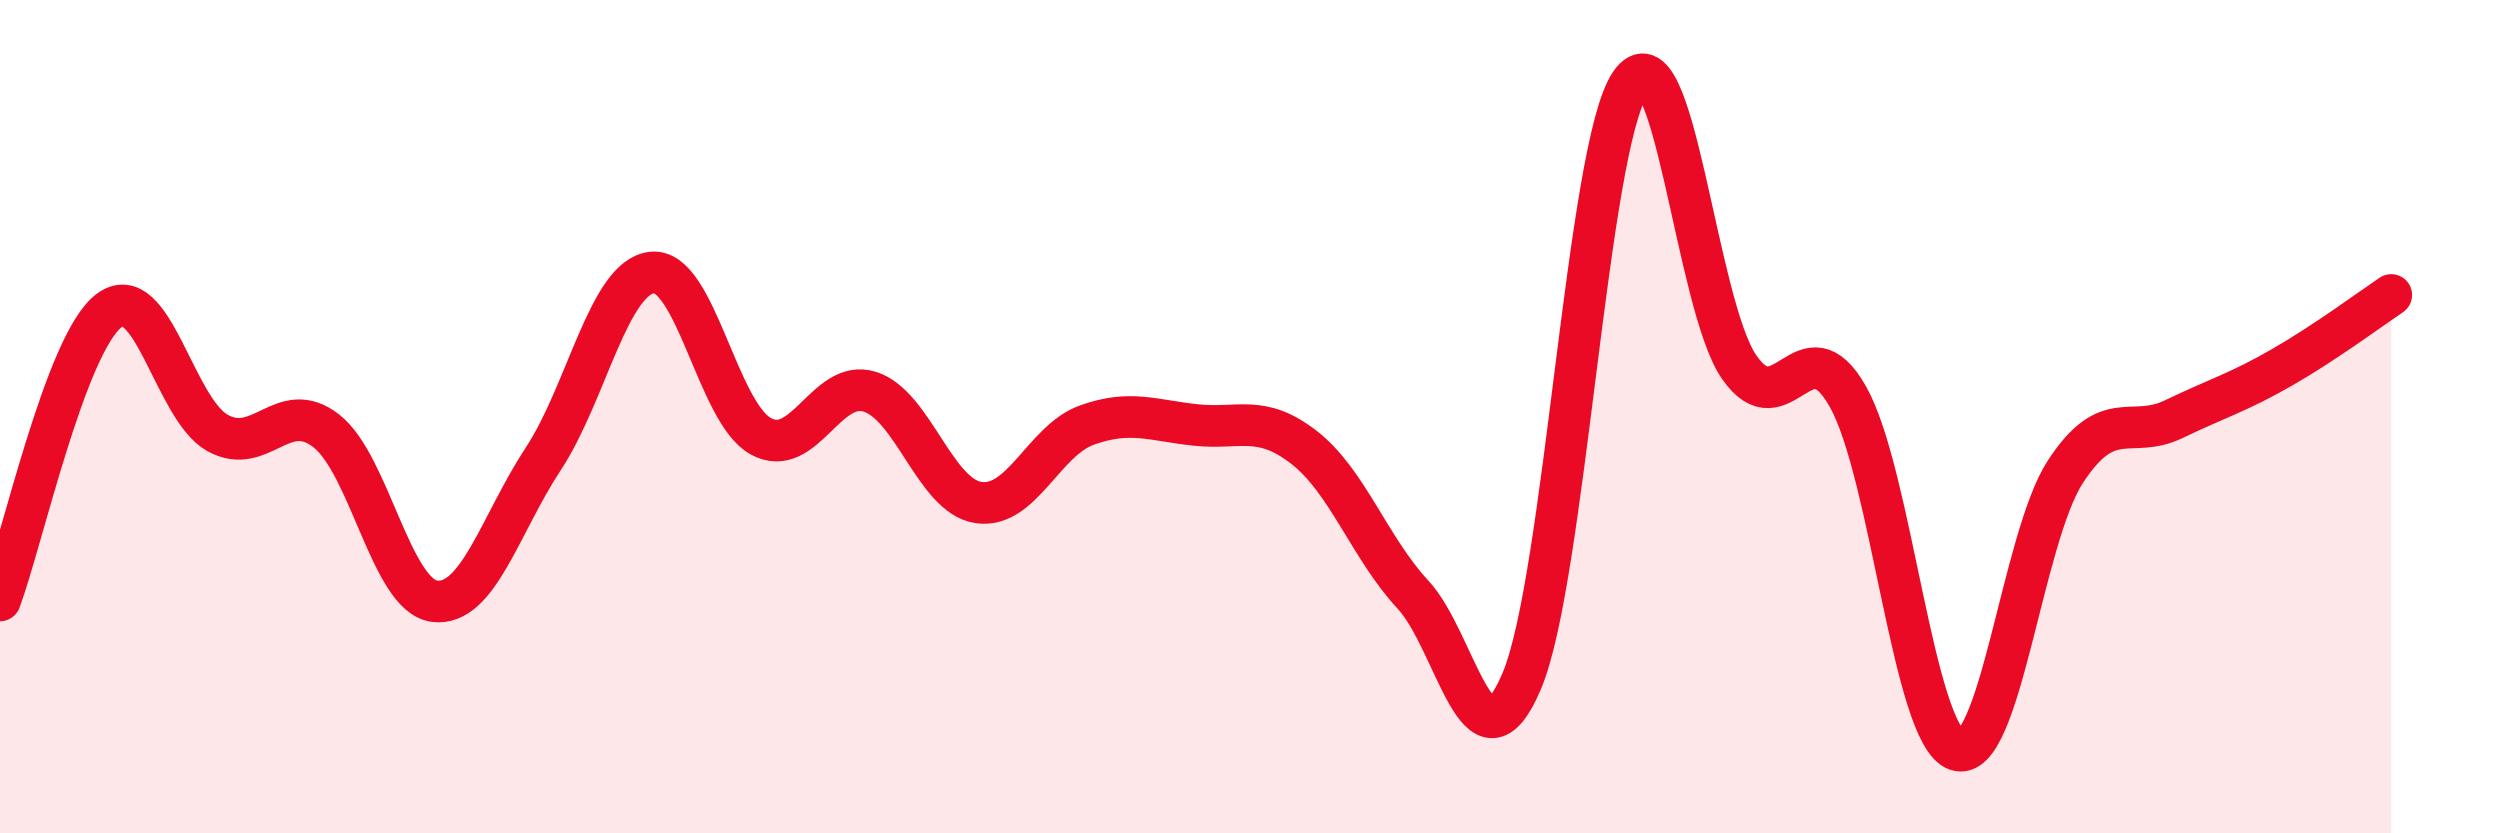
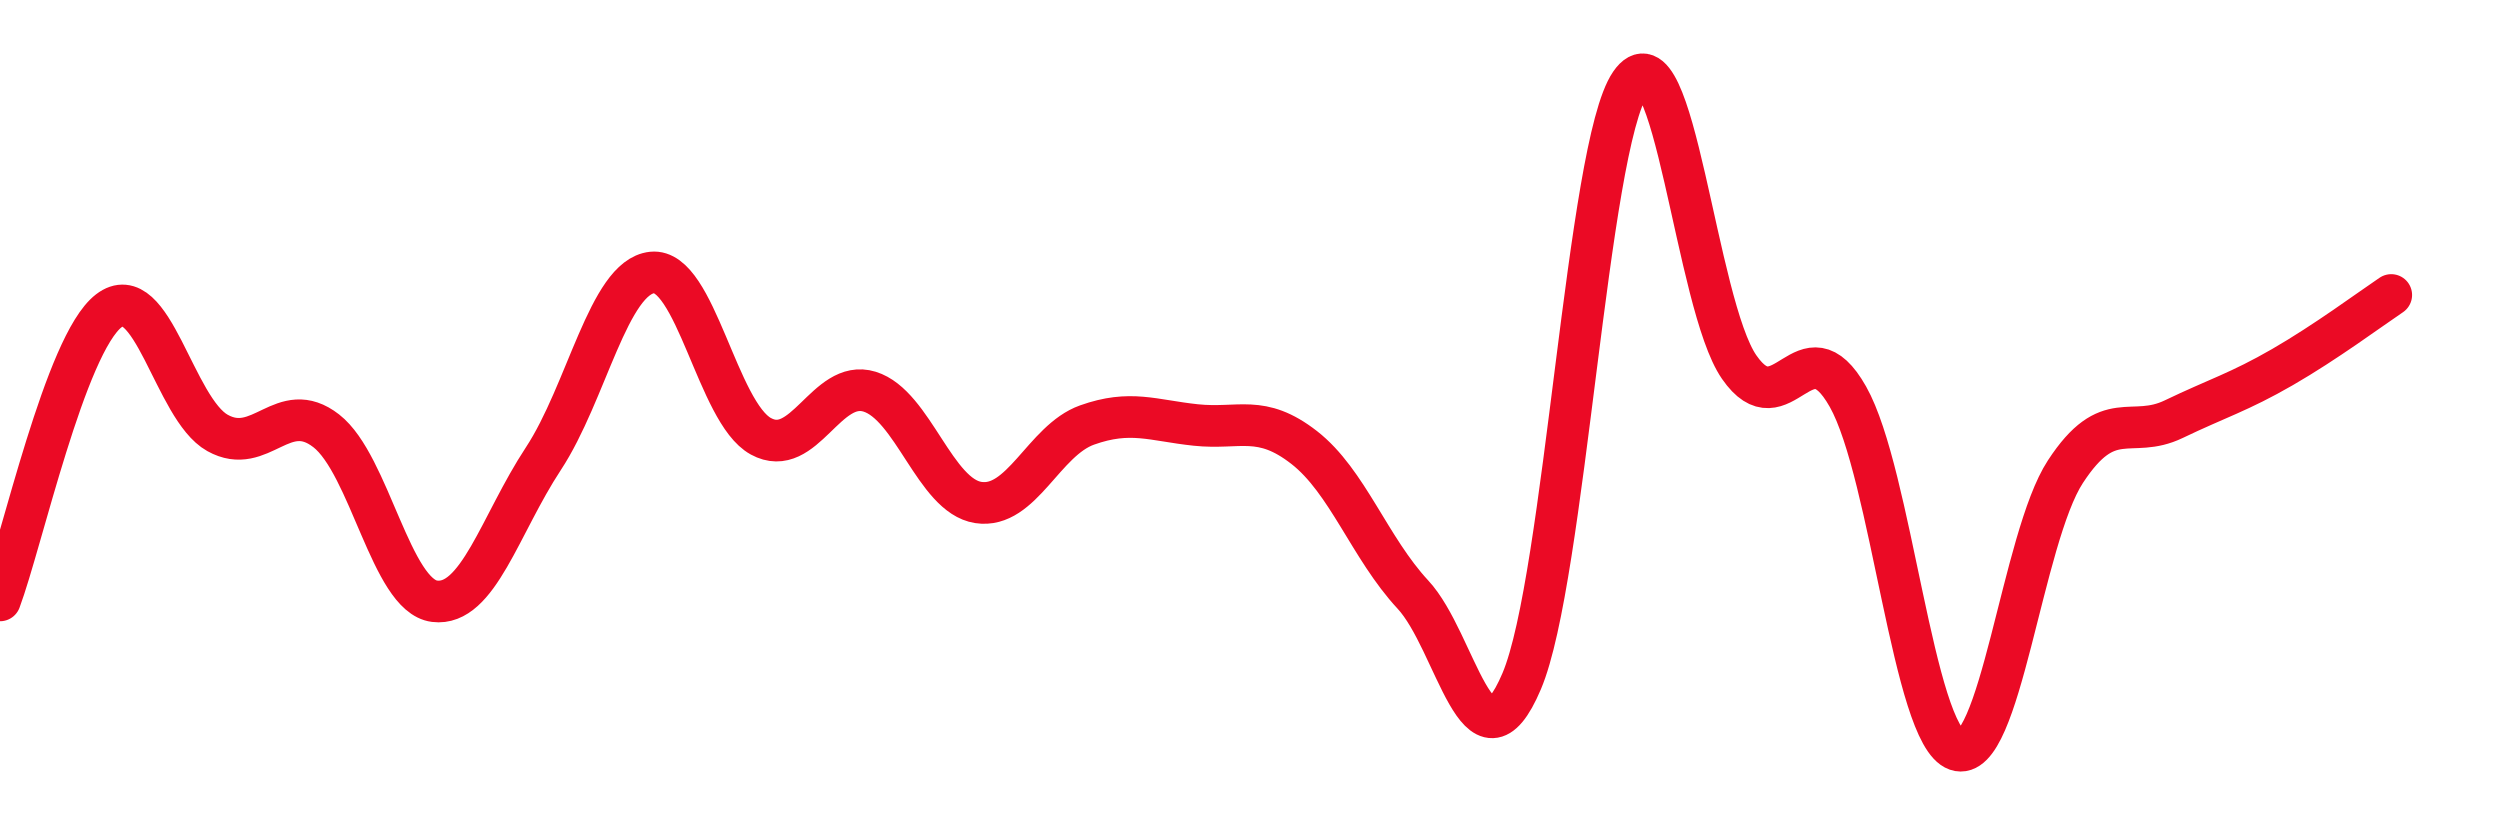
<svg xmlns="http://www.w3.org/2000/svg" width="60" height="20" viewBox="0 0 60 20">
-   <path d="M 0,14.41 C 0.52,13.02 1.57,8.26 2.61,7.46 C 3.65,6.66 4.18,9.81 5.22,10.39 C 6.26,10.97 6.79,9.53 7.83,10.34 C 8.87,11.15 9.39,14.3 10.43,14.43 C 11.47,14.56 12,12.59 13.04,11.01 C 14.08,9.43 14.61,6.65 15.65,6.54 C 16.69,6.43 17.22,9.9 18.26,10.47 C 19.3,11.04 19.83,9.08 20.87,9.4 C 21.91,9.72 22.44,11.9 23.48,12.06 C 24.52,12.22 25.05,10.57 26.09,10.2 C 27.13,9.83 27.66,10.09 28.7,10.2 C 29.74,10.31 30.26,9.93 31.3,10.74 C 32.34,11.55 32.87,13.15 33.91,14.27 C 34.95,15.39 35.48,18.8 36.52,16.35 C 37.56,13.9 38.09,3.51 39.13,2 C 40.17,0.49 40.7,7.31 41.74,8.81 C 42.78,10.31 43.31,7.68 44.35,9.52 C 45.39,11.36 45.92,17.64 46.96,18 C 48,18.36 48.53,12.91 49.57,11.32 C 50.61,9.73 51.13,10.56 52.17,10.06 C 53.21,9.56 53.74,9.41 54.78,8.81 C 55.82,8.21 56.87,7.43 57.39,7.08L57.39 20L0 20Z" fill="#EB0A25" opacity="0.1" stroke-linecap="round" stroke-linejoin="round" />
  <path d="M 0,14.41 C 0.52,13.02 1.57,8.26 2.61,7.46 C 3.65,6.66 4.18,9.81 5.22,10.39 C 6.26,10.97 6.79,9.53 7.83,10.34 C 8.87,11.15 9.39,14.3 10.43,14.43 C 11.47,14.56 12,12.59 13.04,11.01 C 14.08,9.43 14.61,6.65 15.65,6.54 C 16.69,6.43 17.22,9.9 18.26,10.47 C 19.3,11.04 19.83,9.08 20.87,9.4 C 21.91,9.72 22.44,11.9 23.48,12.06 C 24.52,12.22 25.05,10.57 26.09,10.2 C 27.13,9.83 27.66,10.09 28.7,10.2 C 29.74,10.31 30.26,9.93 31.3,10.74 C 32.34,11.55 32.87,13.15 33.91,14.27 C 34.95,15.39 35.48,18.8 36.52,16.35 C 37.56,13.9 38.09,3.51 39.13,2 C 40.17,0.49 40.7,7.31 41.74,8.81 C 42.78,10.31 43.31,7.68 44.35,9.52 C 45.39,11.36 45.92,17.64 46.96,18 C 48,18.36 48.53,12.91 49.57,11.32 C 50.61,9.73 51.13,10.56 52.17,10.06 C 53.21,9.56 53.74,9.41 54.78,8.81 C 55.82,8.21 56.87,7.43 57.39,7.08" stroke="#EB0A25" stroke-width="1" fill="none" stroke-linecap="round" stroke-linejoin="round" />
</svg>